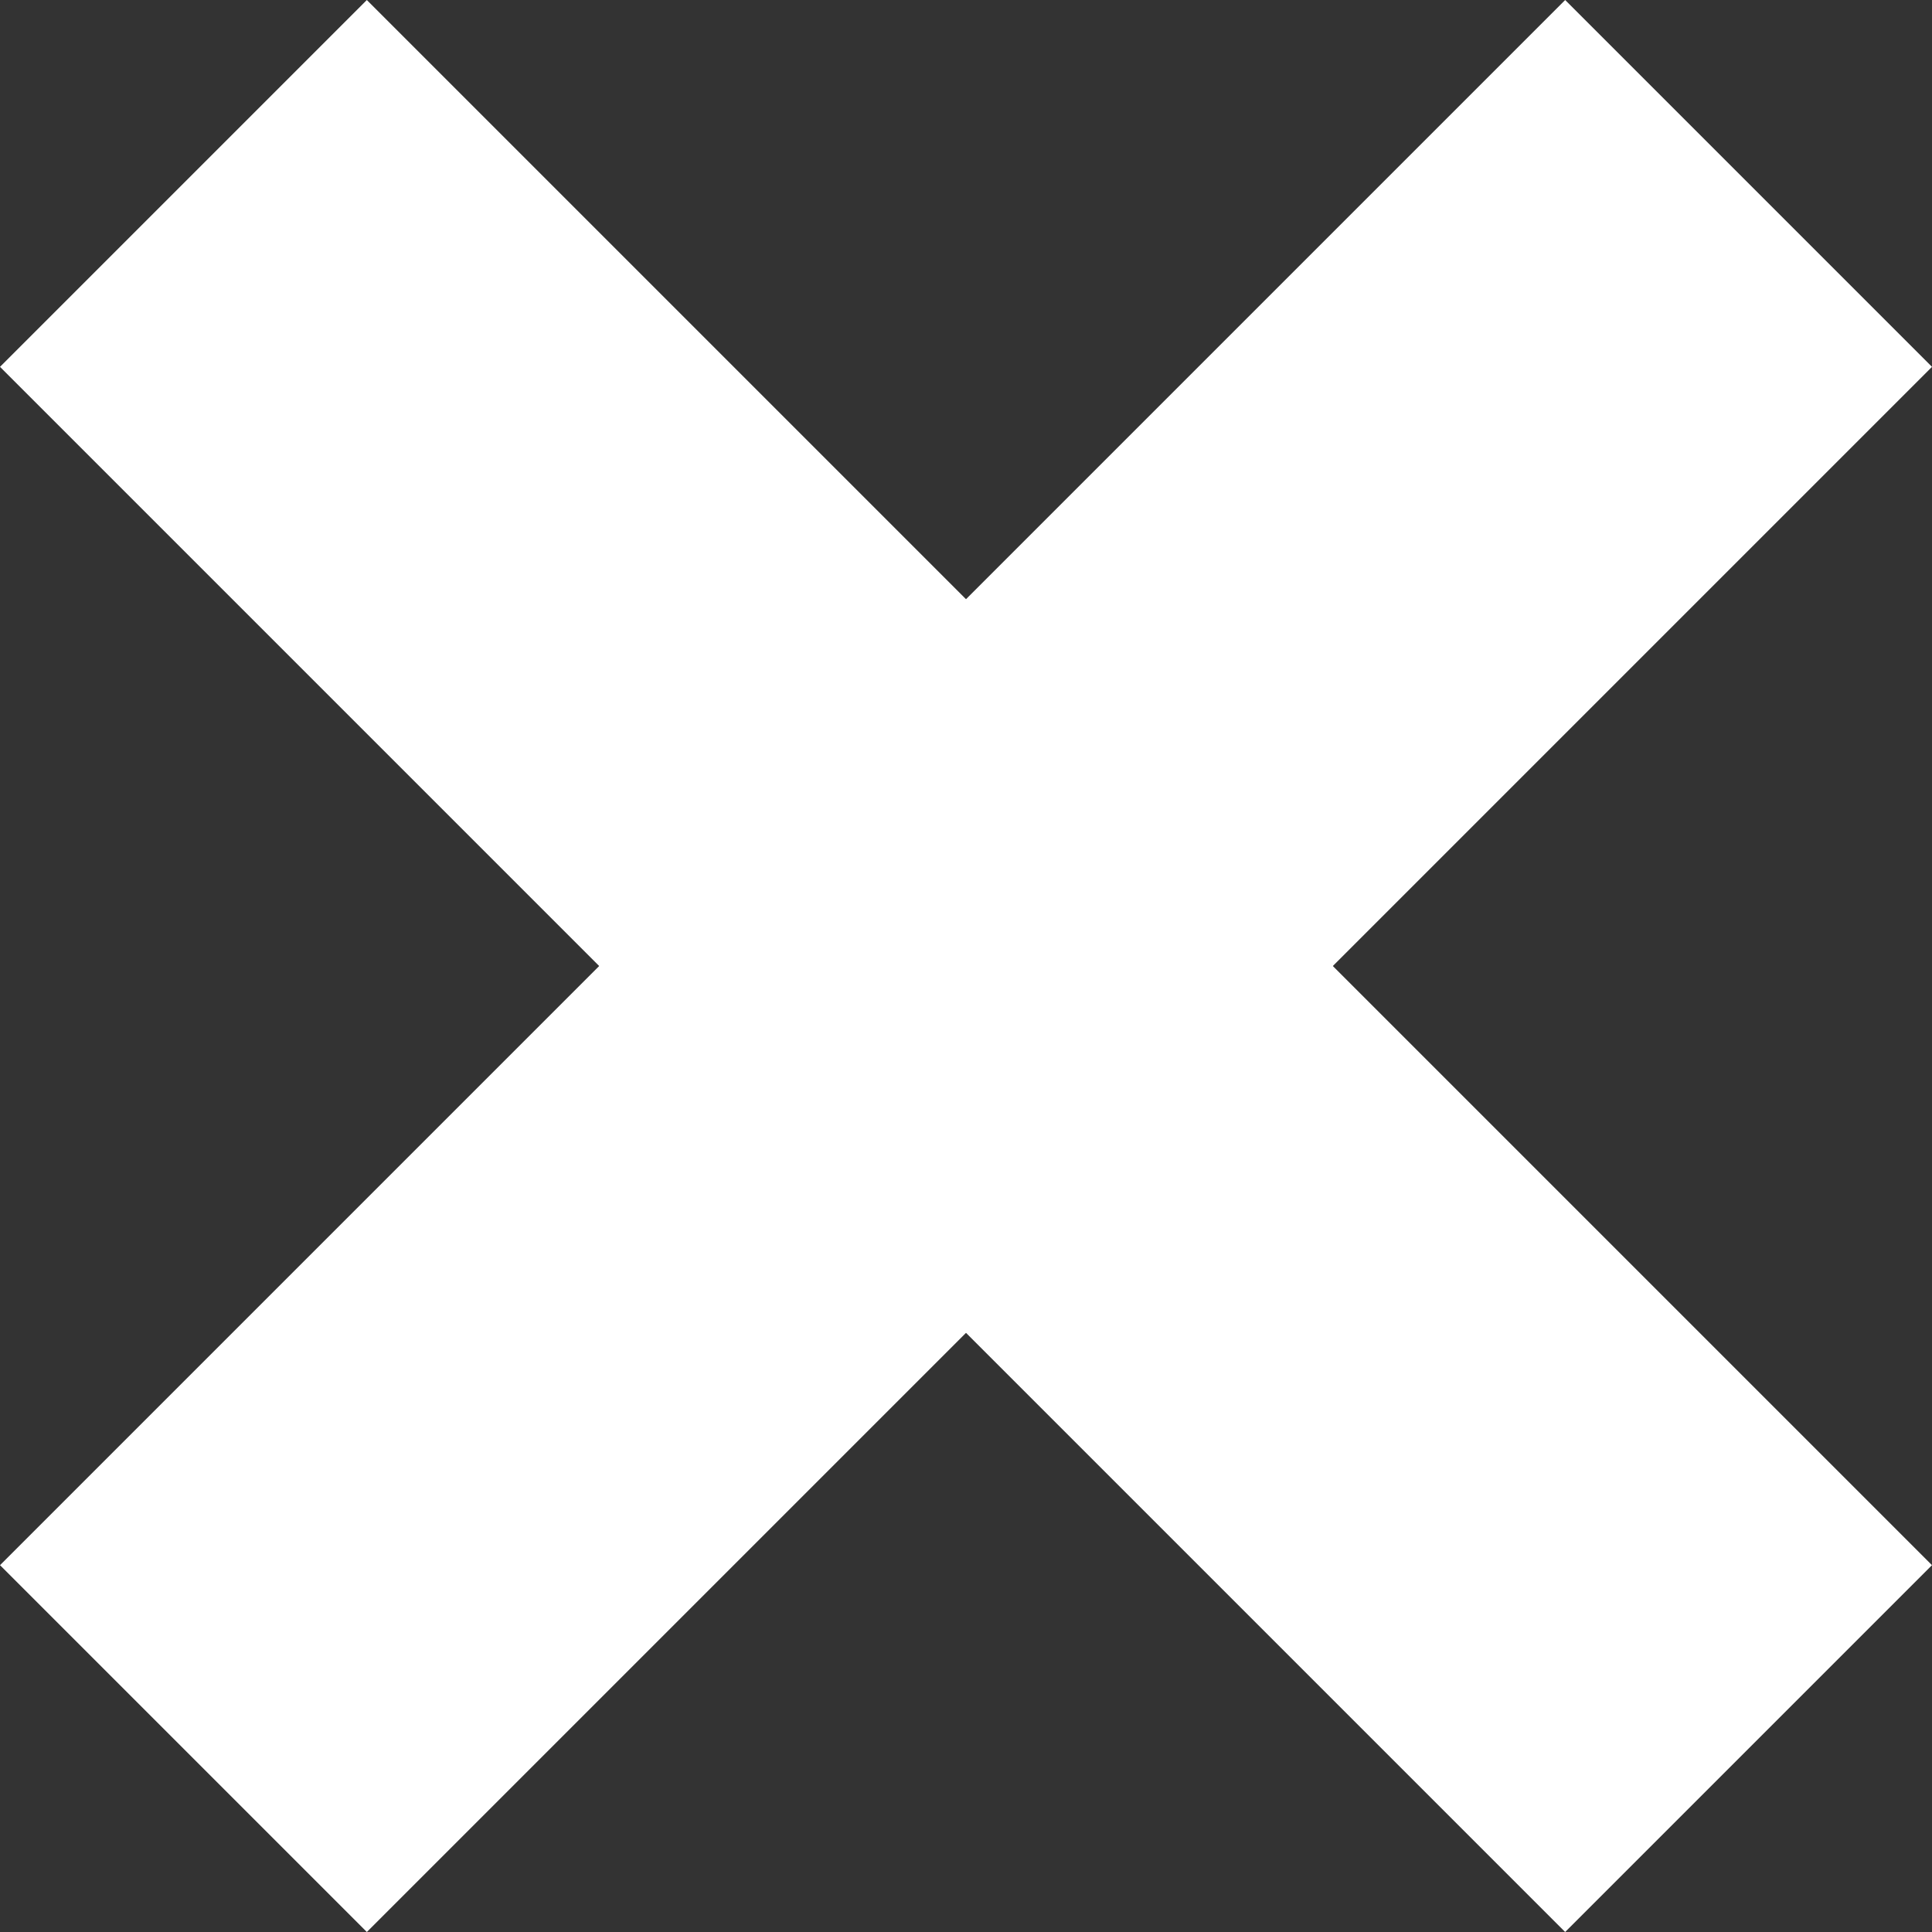
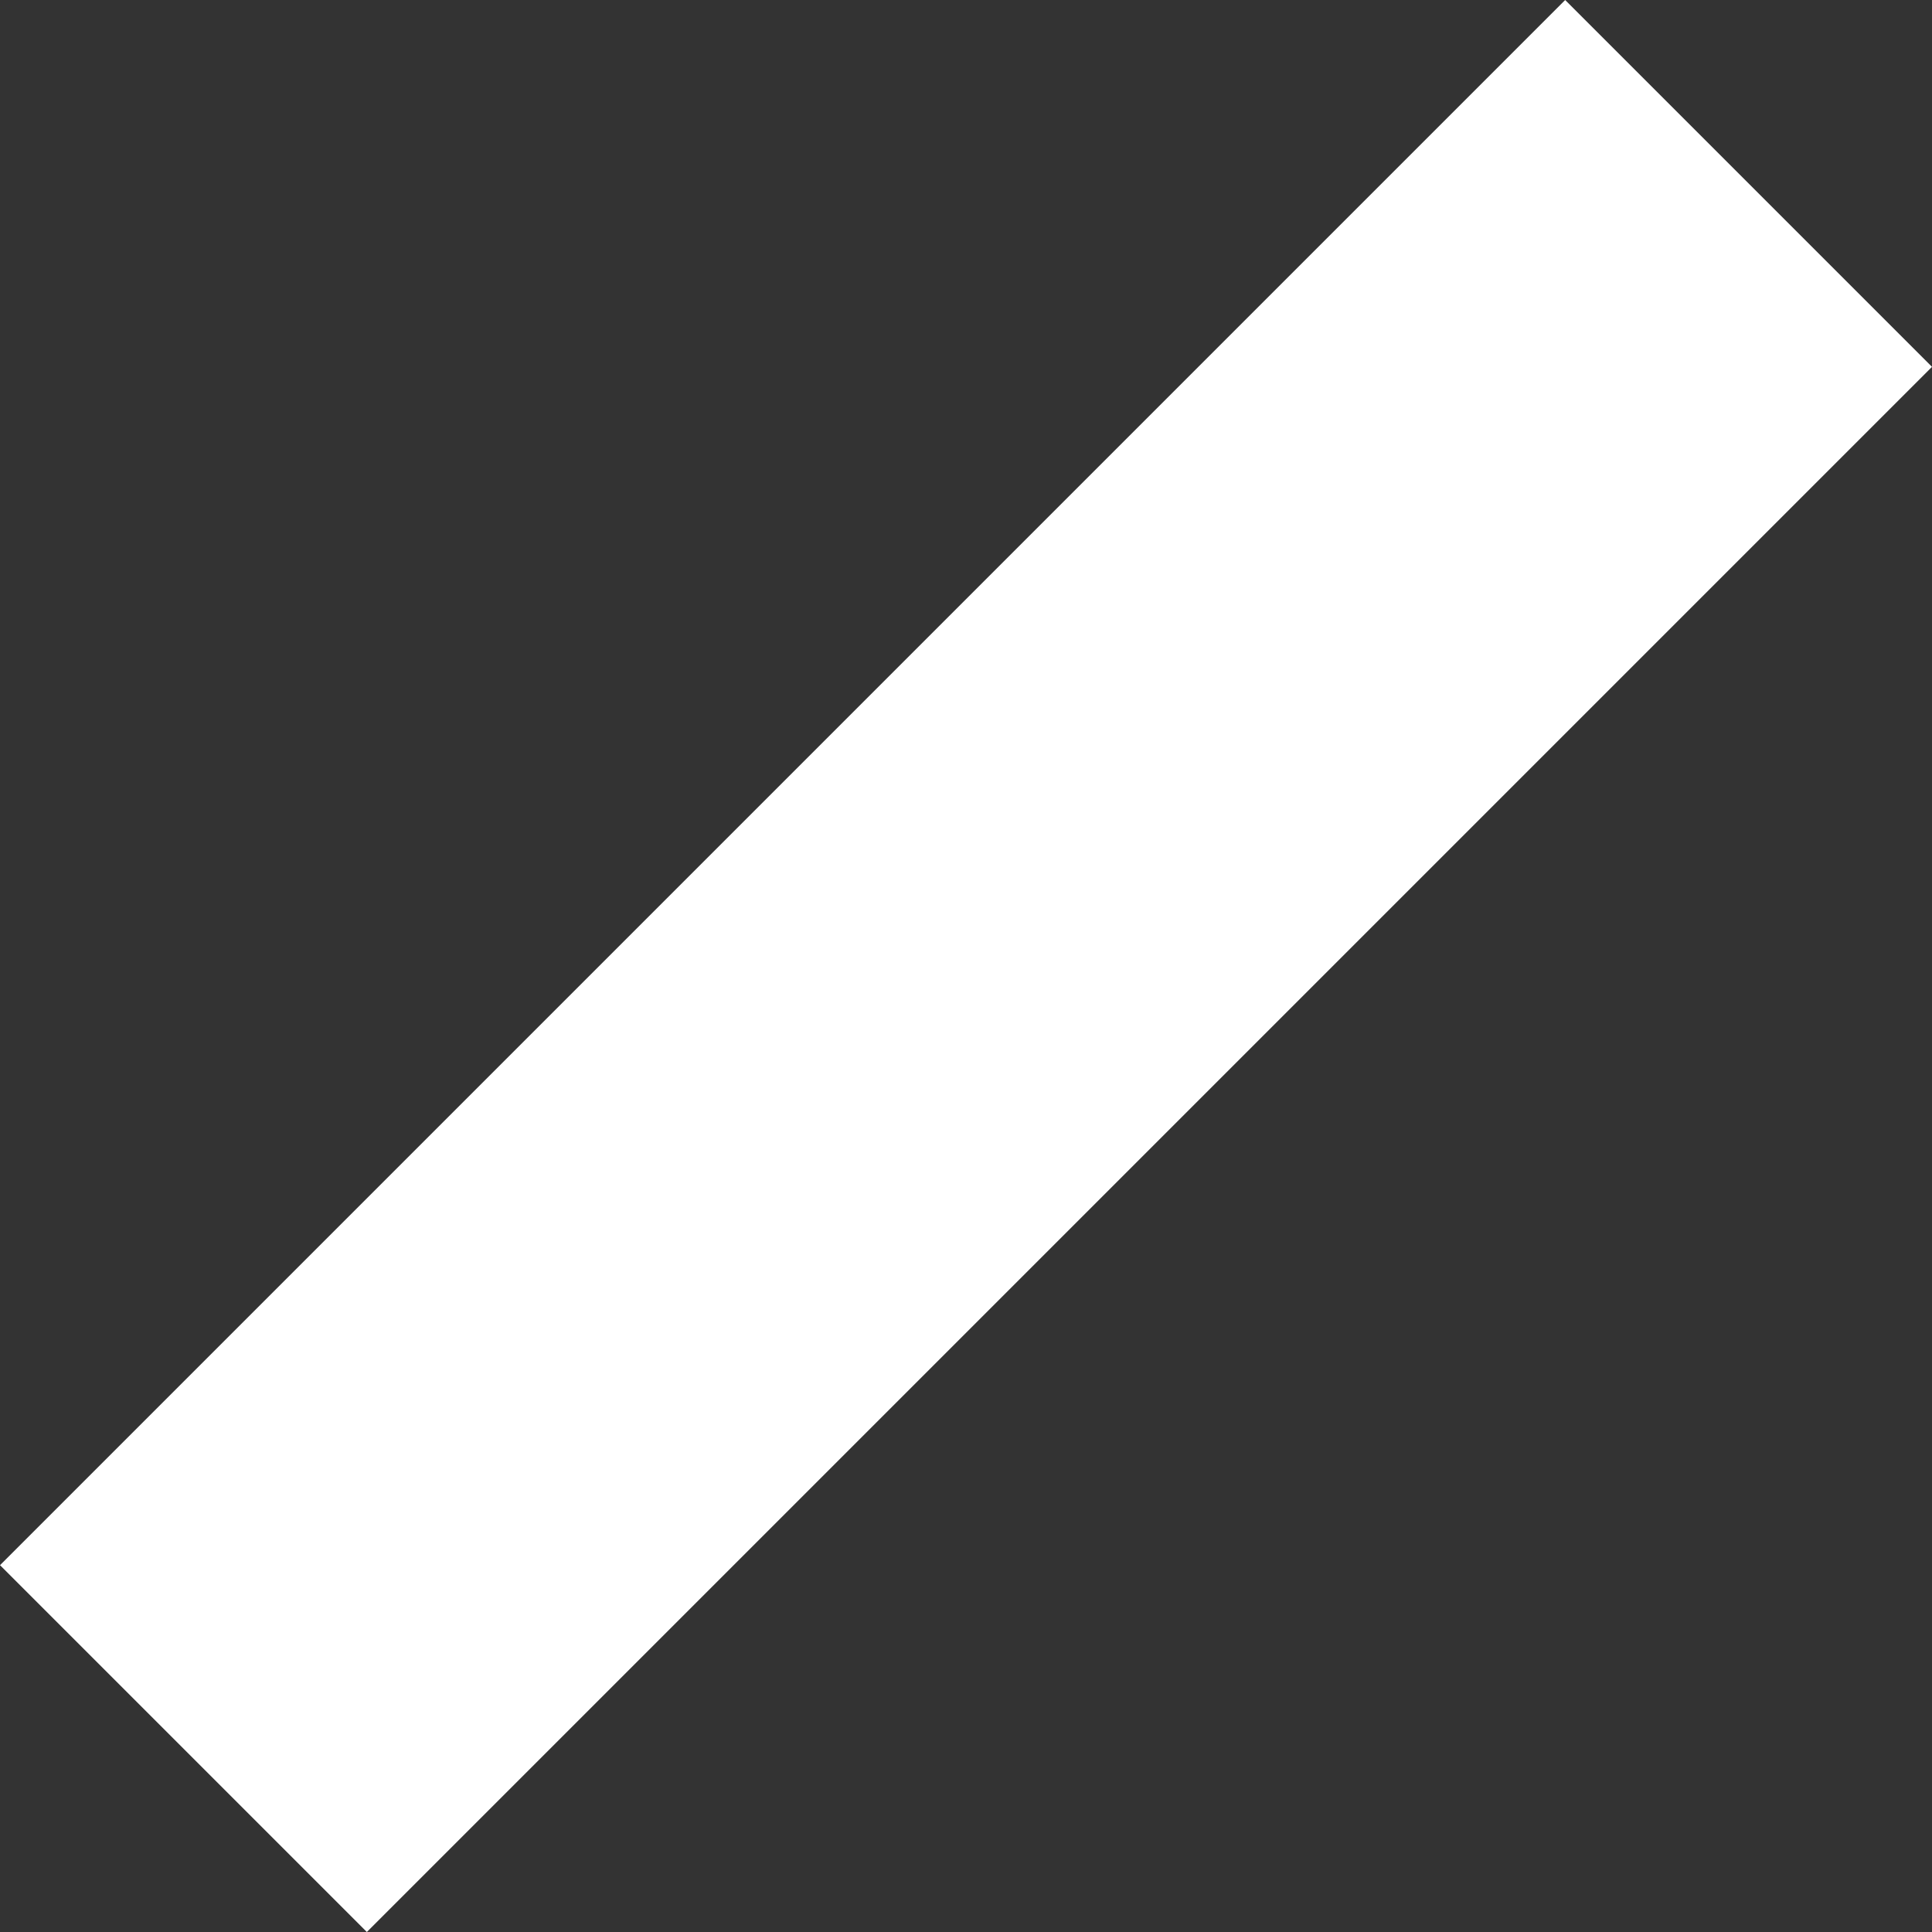
<svg xmlns="http://www.w3.org/2000/svg" width="55.862" height="55.862" viewBox="0 0 55.862 55.862">
  <rect x="0" y="0" width="55.862" height="55.862" fill="#333333" stroke="none" />
  <defs>
    <style>
      .cls-1 {
        fill: #fff;
      }
    </style>
  </defs>
  <g id="Group_72" data-name="Group 72" transform="translate(-152.569 -63.069)">
-     <rect id="Rectangle_72" data-name="Rectangle 72" class="cls-1" width="15" height="64" transform="translate(152.569 73.676) rotate(-45)" />
    <rect id="Rectangle_73" data-name="Rectangle 73" class="cls-1" width="15" height="64" transform="translate(163.176 118.931) rotate(-135)" />
  </g>
</svg>